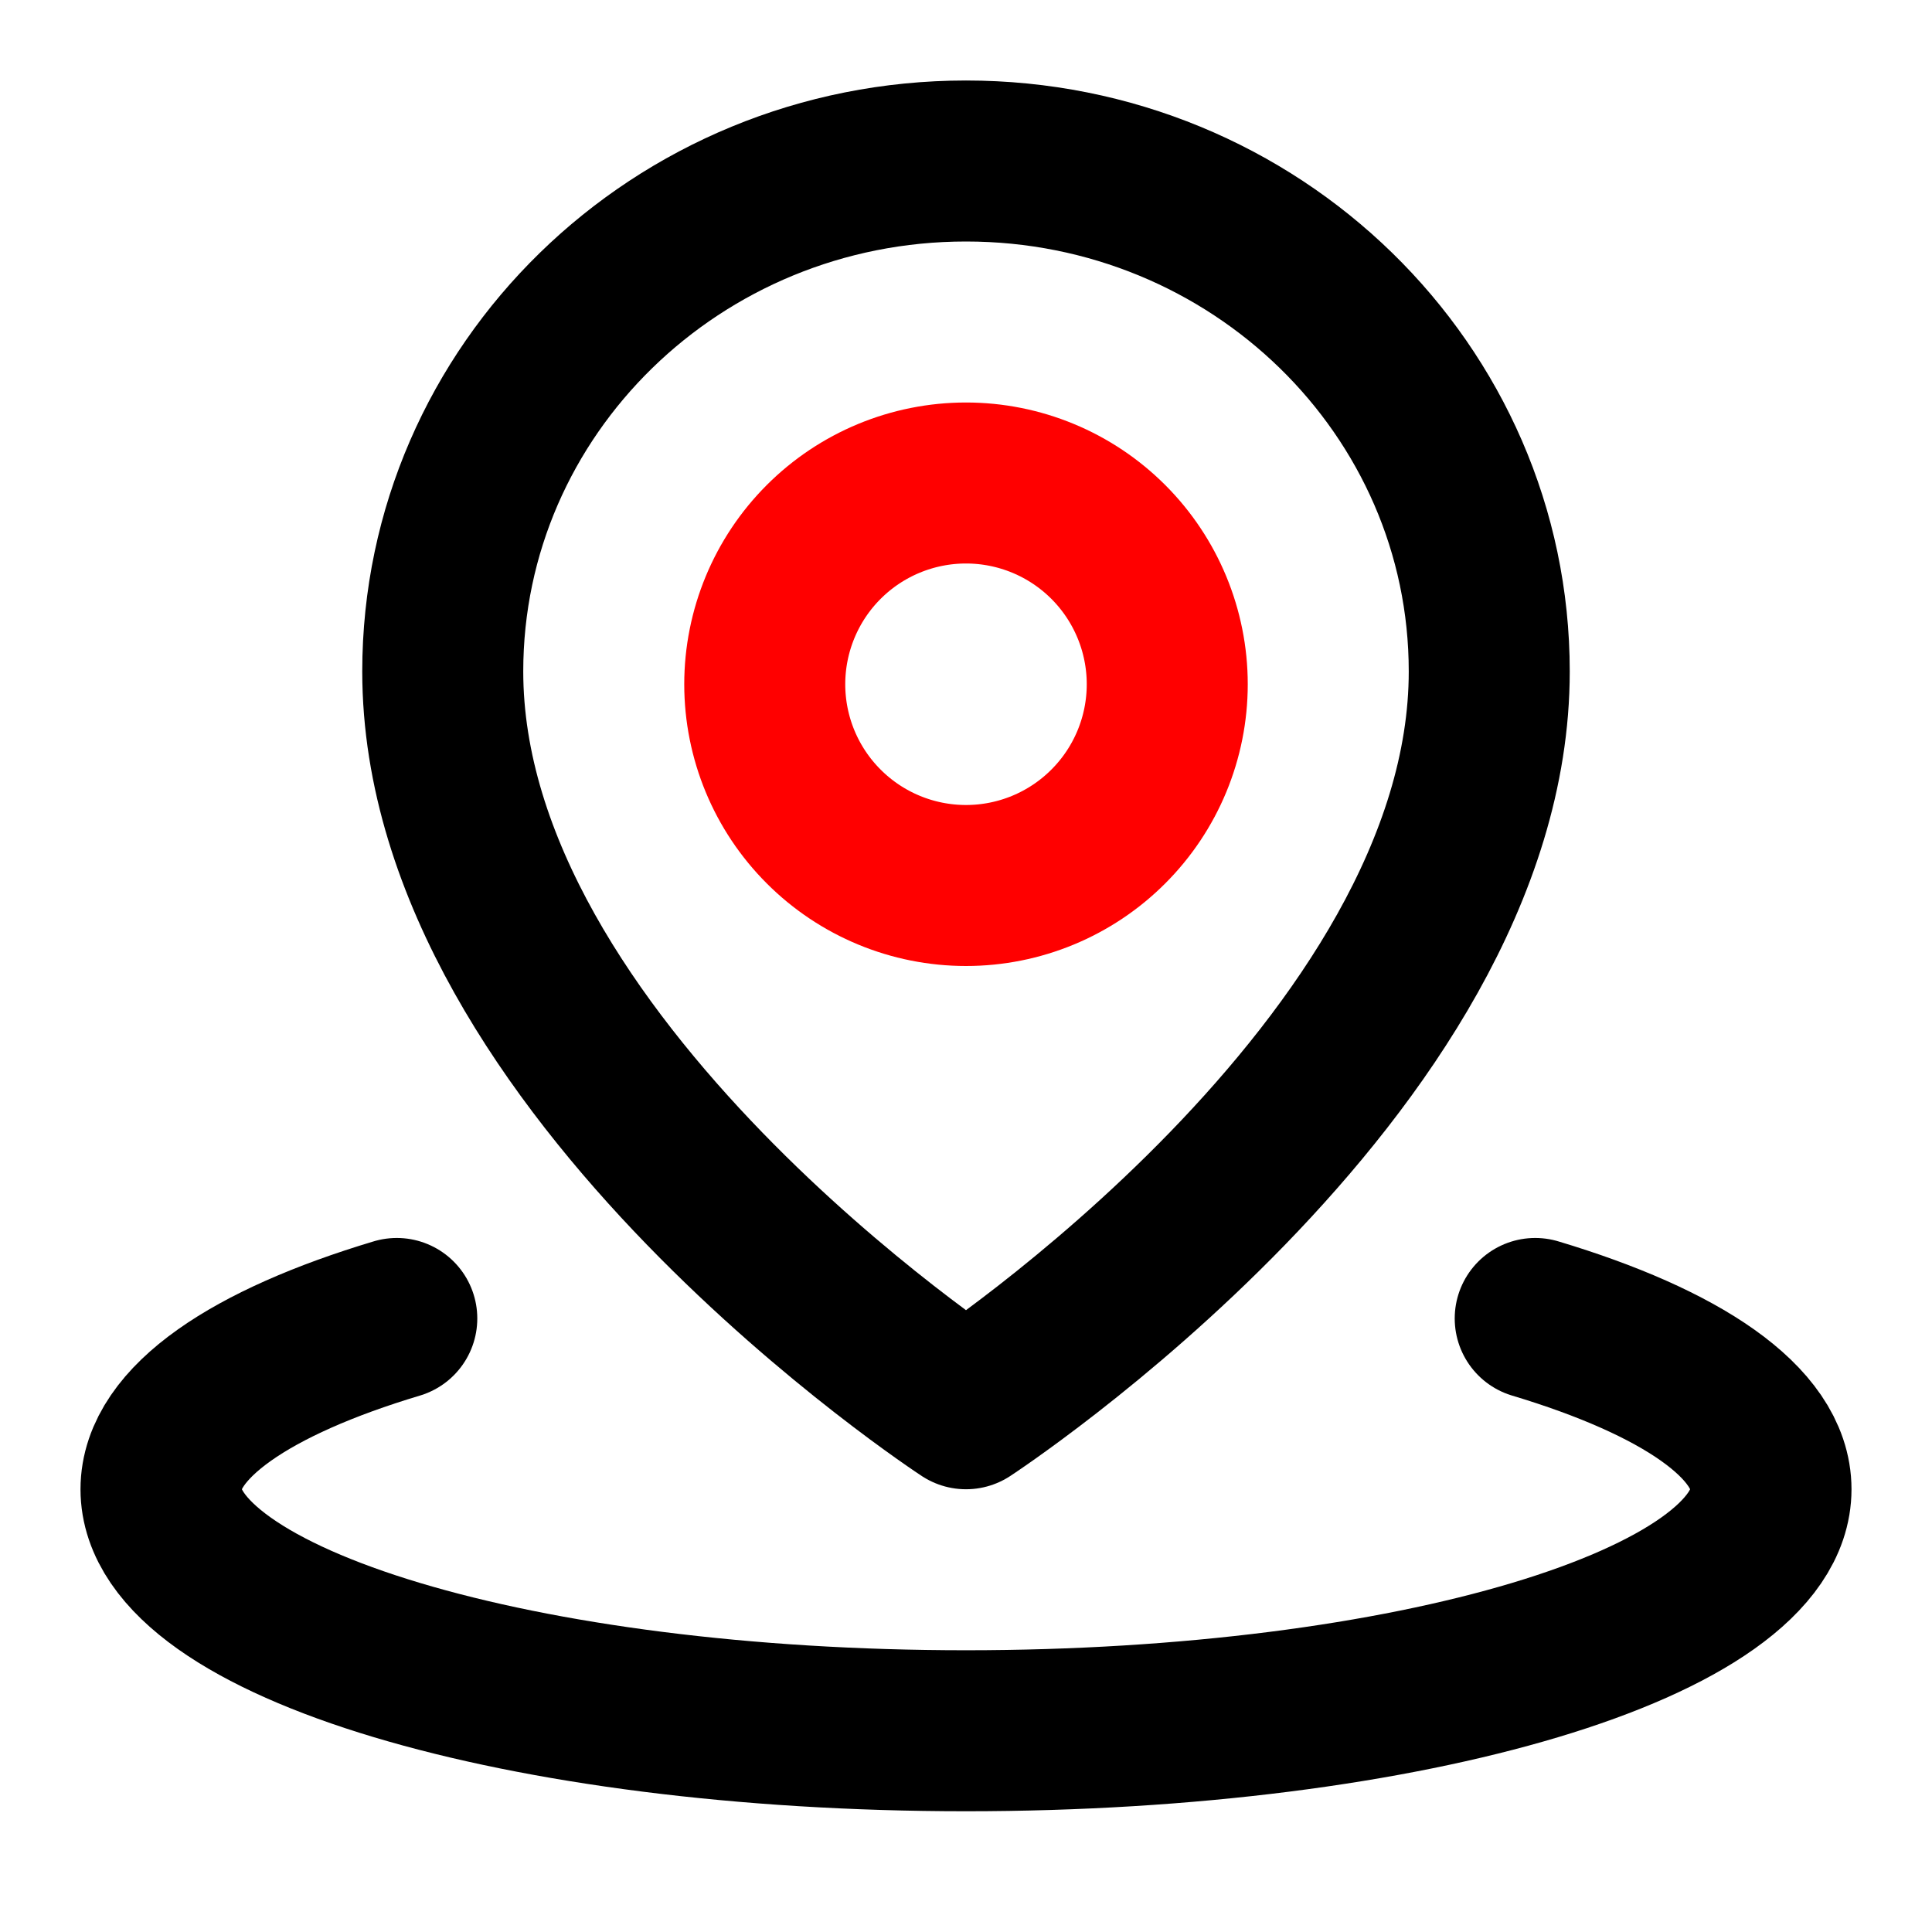
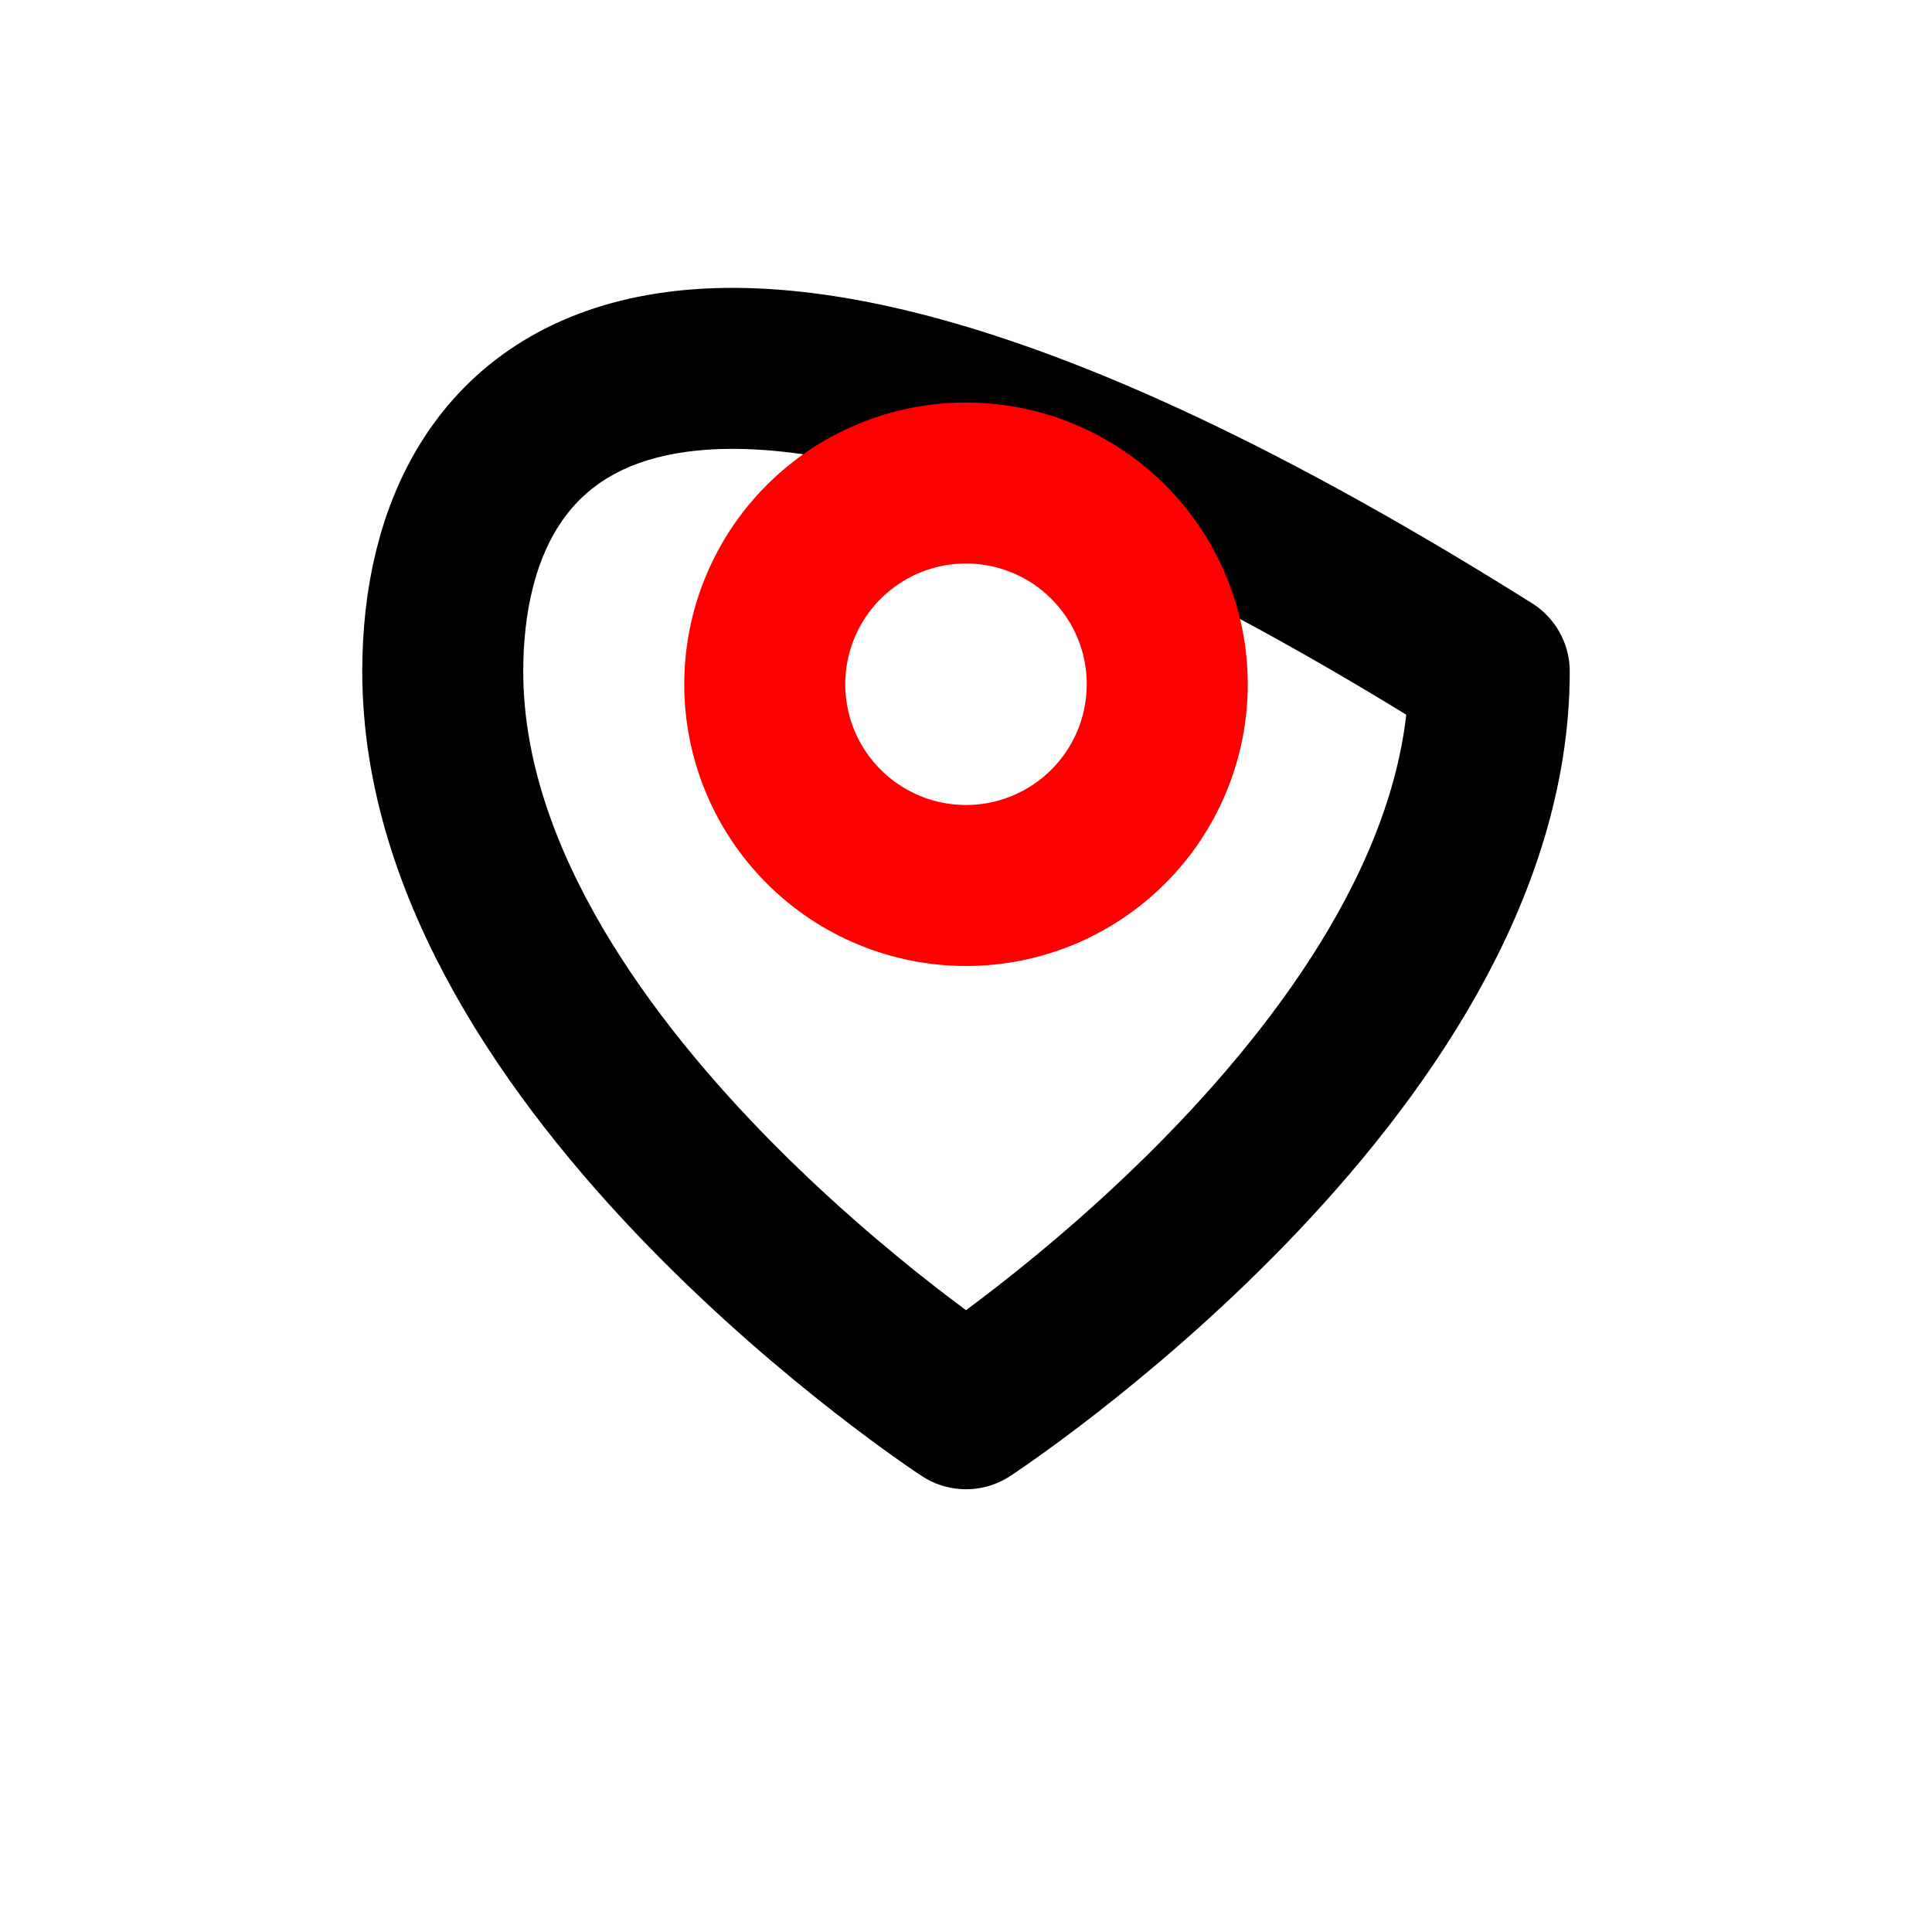
<svg xmlns="http://www.w3.org/2000/svg" width="48" height="48" viewBox="0 0 48 48" fill="none">
-   <path d="M9.858 32.757C6.238 33.843 4 35.343 4 37C4 40.314 12.954 43 24 43C35.046 43 44 40.314 44 37C44 35.343 41.761 33.843 38.142 32.757" stroke="black" stroke-width="4" stroke-linecap="round" stroke-linejoin="round" />
-   <path d="M24 35C24 35 37 26.504 37 16.682C37 9.678 31.18 4 24 4C16.82 4 11 9.678 11 16.682C11 26.504 24 35 24 35Z" stroke="black" stroke-width="4" stroke-linejoin="round" />
+   <path d="M24 35C24 35 37 26.504 37 16.682C16.82 4 11 9.678 11 16.682C11 26.504 24 35 24 35Z" stroke="black" stroke-width="4" stroke-linejoin="round" />
  <path d="M24 22C25.326 22 26.598 21.473 27.535 20.535C28.473 19.598 29 18.326 29 17C29 15.674 28.473 14.402 27.535 13.464C26.598 12.527 25.326 12 24 12C22.674 12 21.402 12.527 20.465 13.464C19.527 14.402 19 15.674 19 17C19 18.326 19.527 19.598 20.465 20.535C21.402 21.473 22.674 22 24 22Z" stroke="#FF0000" stroke-width="4" stroke-linejoin="round" />
</svg>